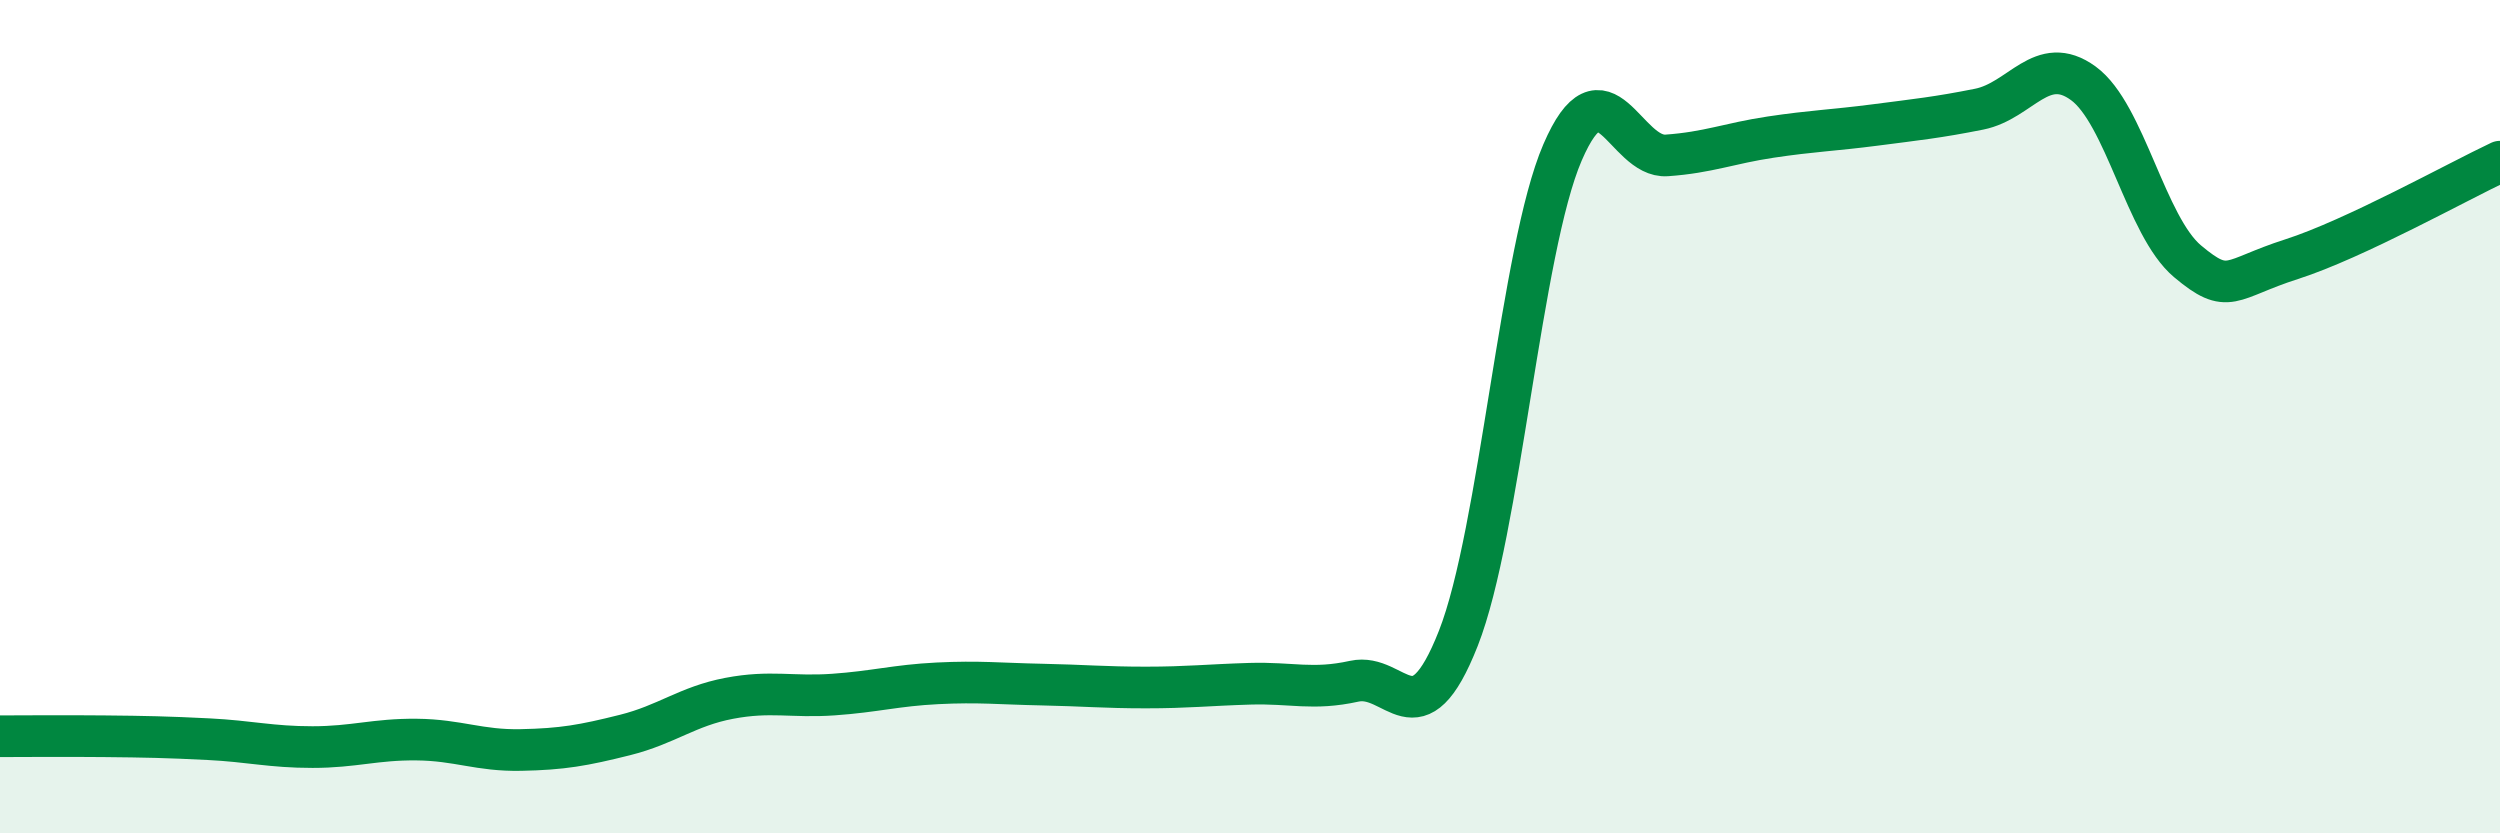
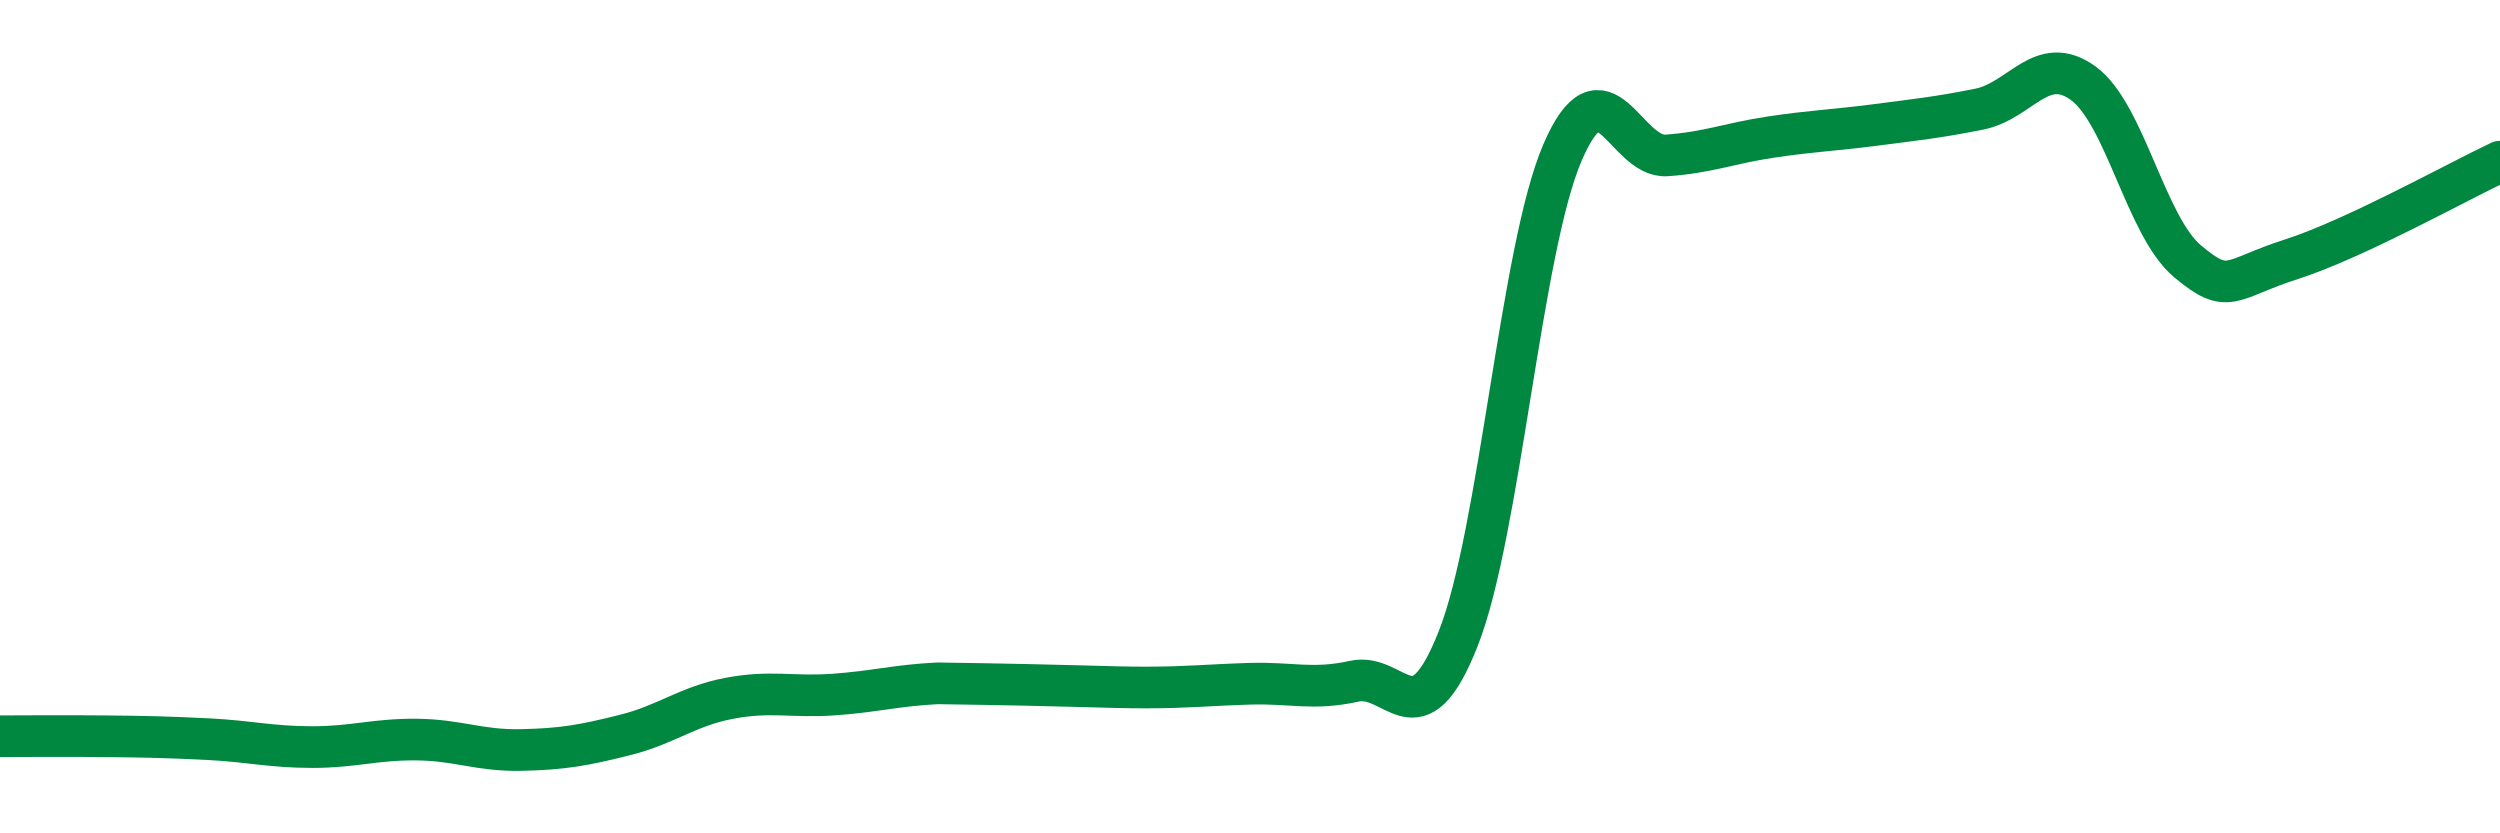
<svg xmlns="http://www.w3.org/2000/svg" width="60" height="20" viewBox="0 0 60 20">
-   <path d="M 0,17.67 C 0.5,17.67 1.5,17.66 2.5,17.67 C 3.5,17.68 4,17.69 5,17.74 C 6,17.79 6.5,17.93 7.5,17.93 C 8.5,17.93 9,17.74 10,17.75 C 11,17.76 11.5,18.02 12.5,18 C 13.5,17.98 14,17.89 15,17.64 C 16,17.39 16.5,16.95 17.5,16.76 C 18.5,16.57 19,16.74 20,16.67 C 21,16.6 21.5,16.45 22.5,16.4 C 23.5,16.35 24,16.41 25,16.43 C 26,16.45 26.5,16.5 27.5,16.5 C 28.5,16.5 29,16.44 30,16.41 C 31,16.38 31.5,16.57 32.5,16.35 C 33.5,16.13 34,17.86 35,15.32 C 36,12.78 36.5,5.98 37.5,3.66 C 38.5,1.34 39,3.8 40,3.73 C 41,3.66 41.5,3.44 42.5,3.29 C 43.5,3.14 44,3.13 45,3 C 46,2.87 46.5,2.82 47.5,2.62 C 48.5,2.42 49,1.27 50,2 C 51,2.73 51.5,5.43 52.5,6.27 C 53.5,7.11 53.5,6.7 55,6.22 C 56.5,5.74 59,4.35 60,3.88L60 20L0 20Z" fill="#008740" opacity="0.1" stroke-linecap="round" stroke-linejoin="round" />
-   <path d="M 0,17.67 C 0.5,17.67 1.5,17.66 2.5,17.67 C 3.5,17.68 4,17.69 5,17.74 C 6,17.79 6.5,17.93 7.5,17.93 C 8.5,17.93 9,17.74 10,17.75 C 11,17.76 11.5,18.02 12.5,18 C 13.5,17.98 14,17.89 15,17.64 C 16,17.39 16.5,16.95 17.5,16.76 C 18.5,16.57 19,16.74 20,16.67 C 21,16.6 21.5,16.45 22.5,16.4 C 23.5,16.35 24,16.41 25,16.43 C 26,16.45 26.5,16.5 27.5,16.5 C 28.5,16.5 29,16.44 30,16.41 C 31,16.38 31.5,16.57 32.5,16.35 C 33.5,16.13 34,17.86 35,15.32 C 36,12.78 36.5,5.98 37.5,3.66 C 38.5,1.34 39,3.8 40,3.73 C 41,3.66 41.5,3.44 42.5,3.29 C 43.5,3.14 44,3.13 45,3 C 46,2.87 46.5,2.82 47.5,2.62 C 48.5,2.42 49,1.27 50,2 C 51,2.73 51.5,5.43 52.5,6.27 C 53.5,7.11 53.5,6.7 55,6.22 C 56.5,5.74 59,4.35 60,3.88" stroke="#008740" stroke-width="1" fill="none" stroke-linecap="round" stroke-linejoin="round" />
+   <path d="M 0,17.67 C 0.5,17.67 1.5,17.66 2.5,17.67 C 3.5,17.68 4,17.69 5,17.74 C 6,17.79 6.5,17.93 7.5,17.93 C 8.5,17.93 9,17.74 10,17.75 C 11,17.76 11.5,18.02 12.5,18 C 13.5,17.98 14,17.89 15,17.64 C 16,17.39 16.5,16.95 17.5,16.76 C 18.5,16.57 19,16.74 20,16.67 C 21,16.6 21.5,16.45 22.5,16.4 C 26,16.45 26.5,16.5 27.5,16.5 C 28.5,16.5 29,16.44 30,16.41 C 31,16.38 31.5,16.57 32.5,16.35 C 33.5,16.13 34,17.86 35,15.32 C 36,12.78 36.5,5.98 37.5,3.66 C 38.5,1.34 39,3.8 40,3.73 C 41,3.66 41.5,3.44 42.5,3.29 C 43.5,3.14 44,3.13 45,3 C 46,2.87 46.5,2.82 47.5,2.62 C 48.5,2.42 49,1.27 50,2 C 51,2.73 51.5,5.43 52.5,6.27 C 53.5,7.11 53.5,6.7 55,6.22 C 56.5,5.74 59,4.35 60,3.88" stroke="#008740" stroke-width="1" fill="none" stroke-linecap="round" stroke-linejoin="round" />
</svg>